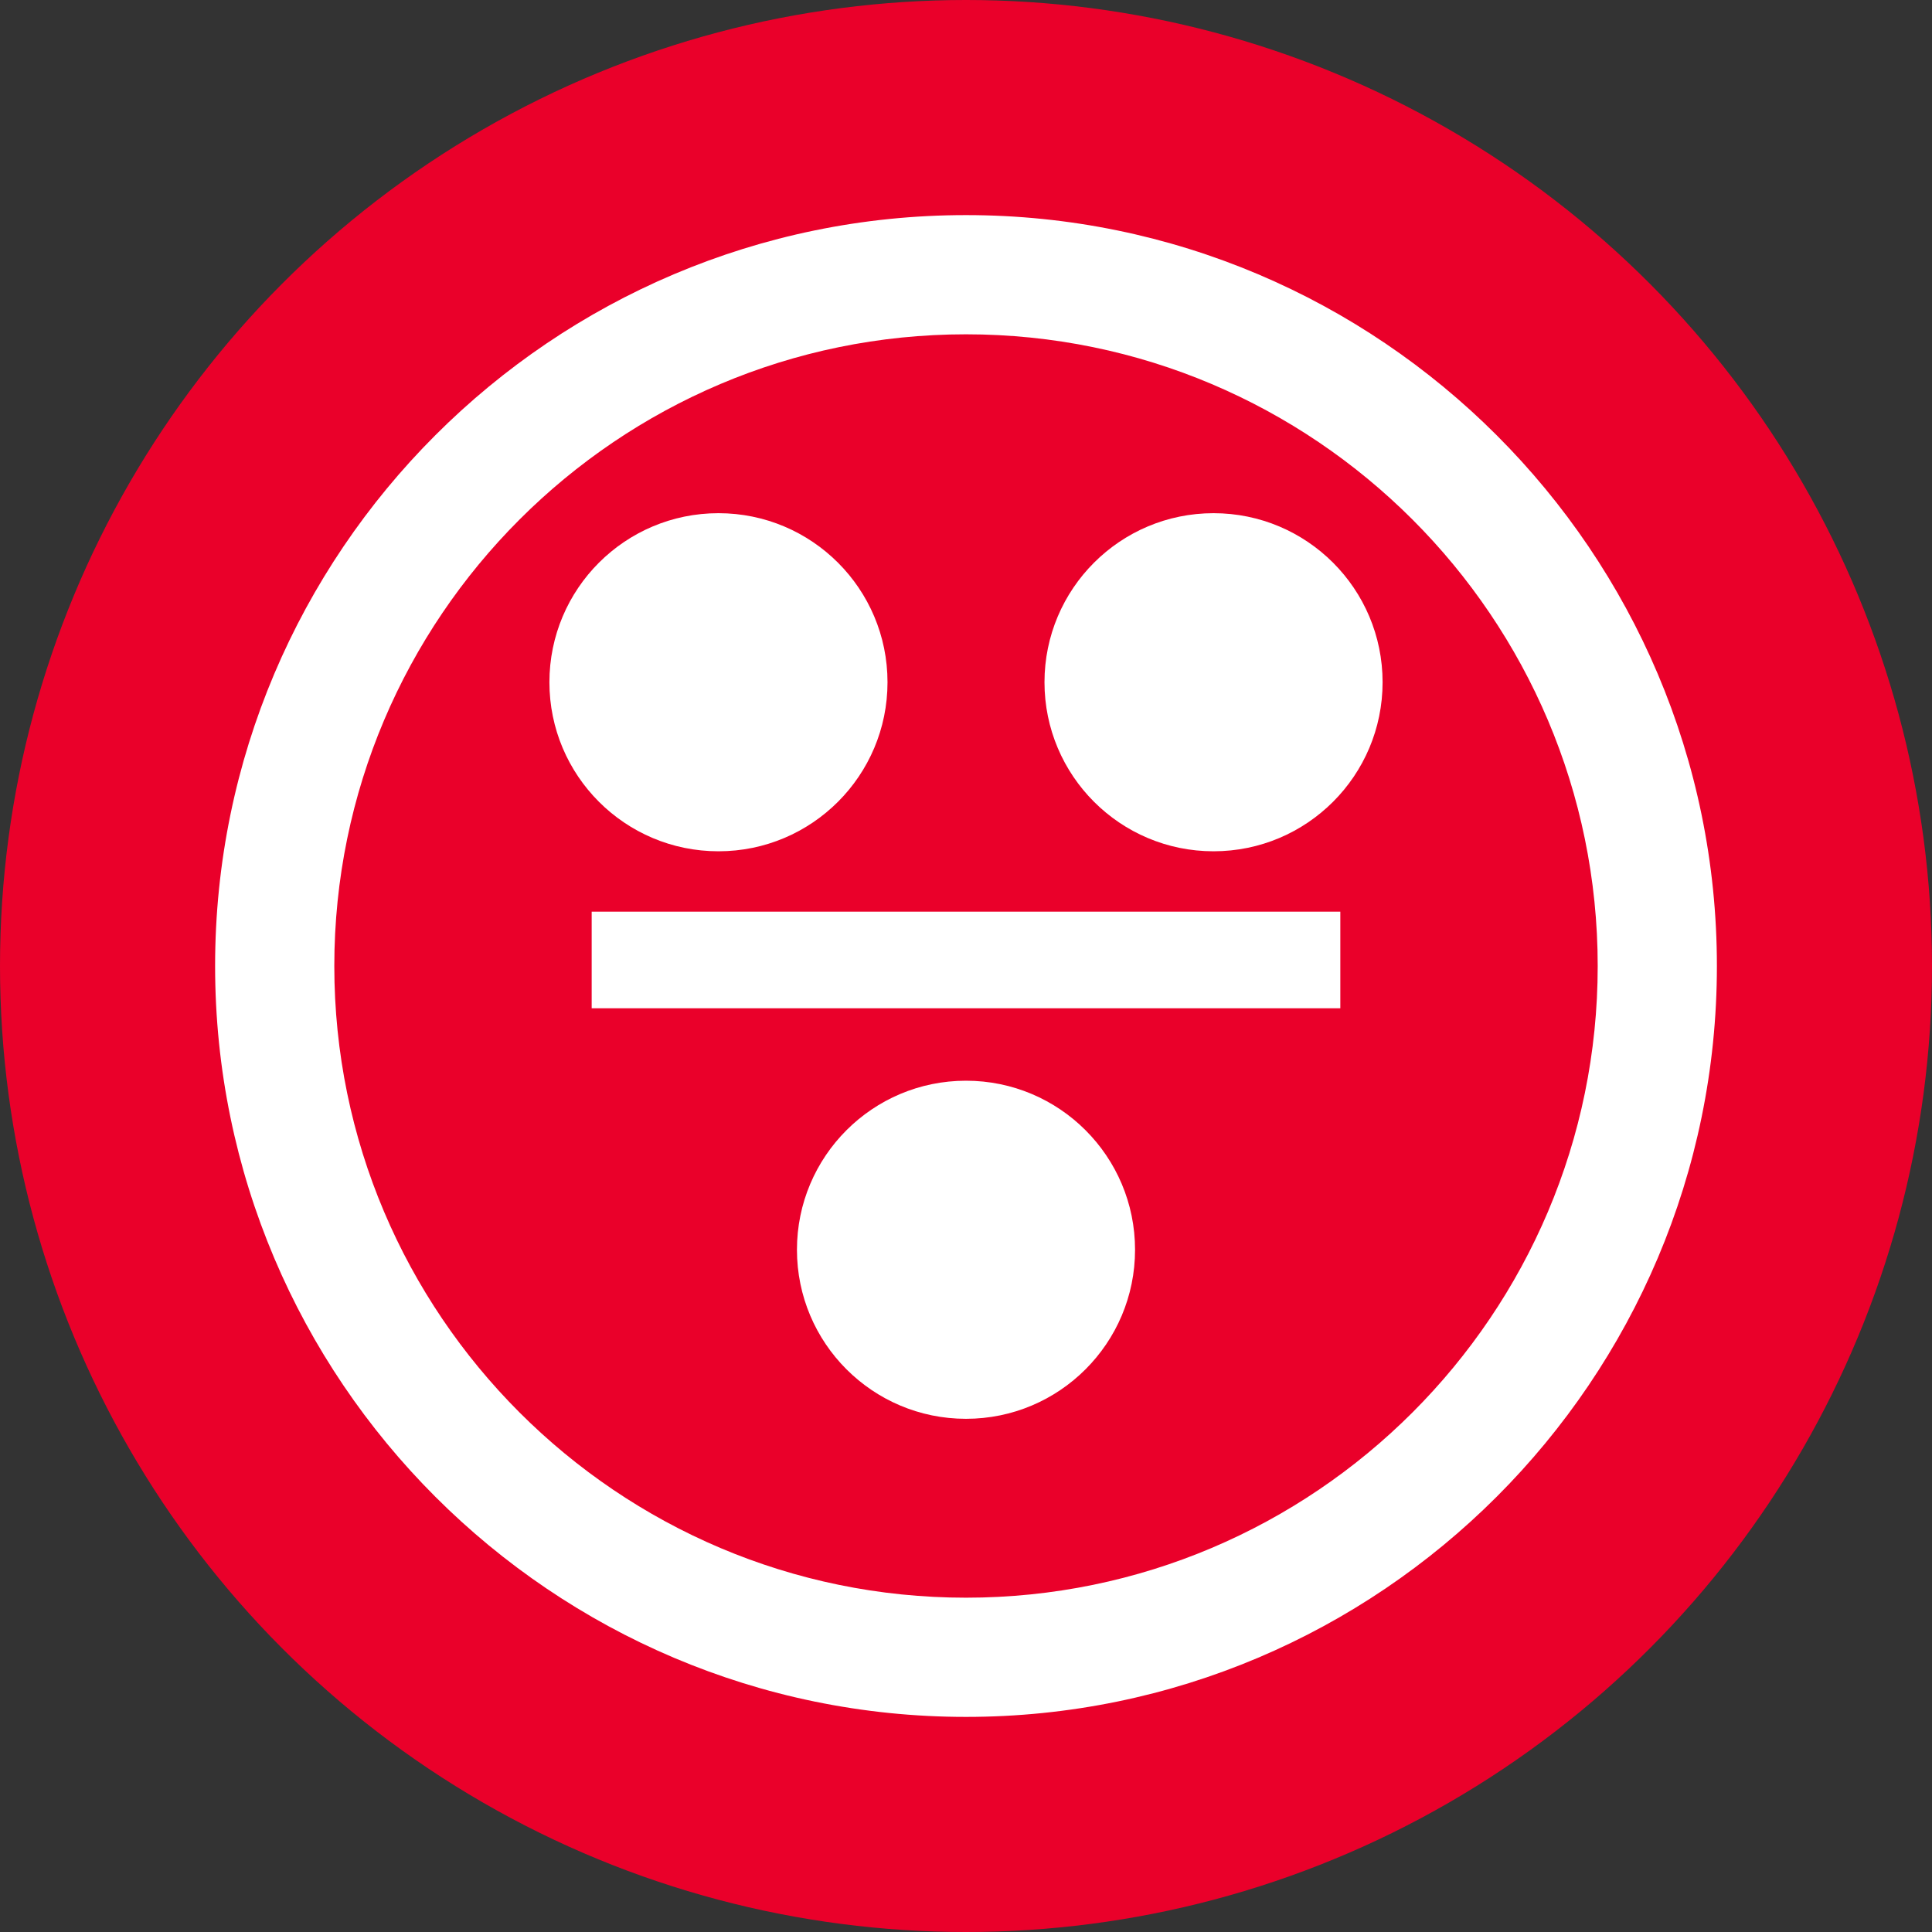
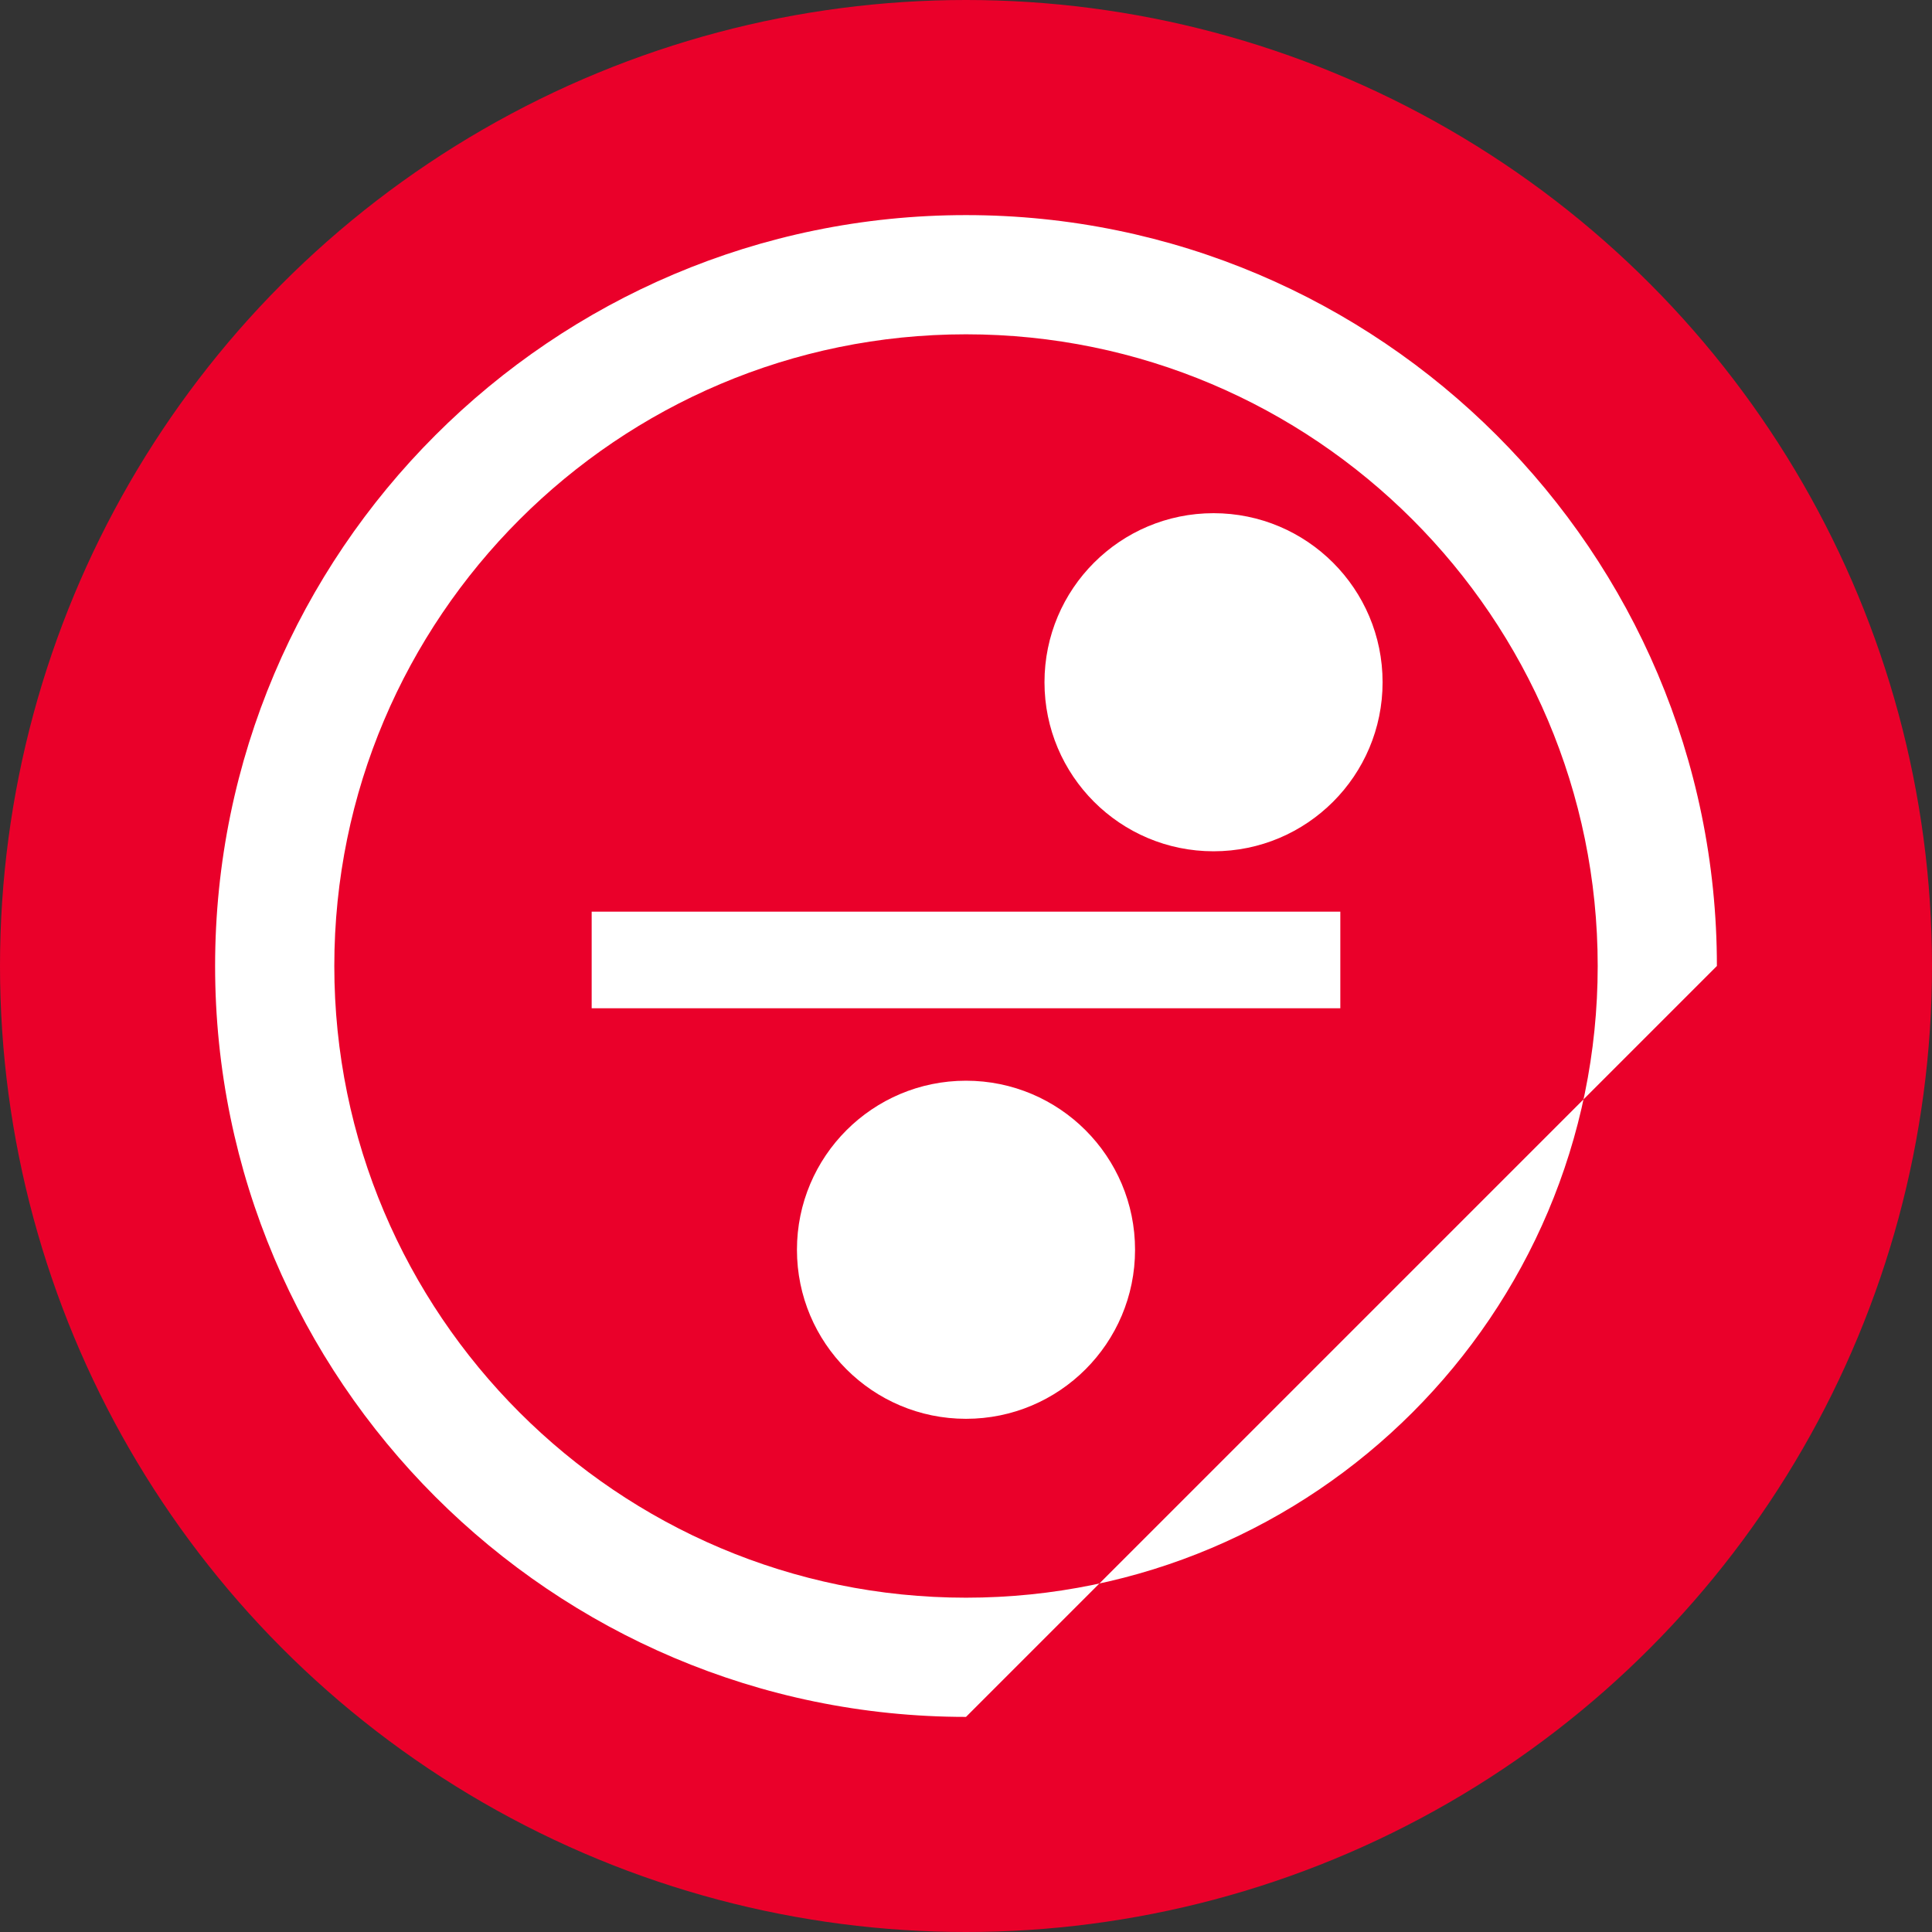
<svg xmlns="http://www.w3.org/2000/svg" version="1.1" id="Laag_1" x="0px" y="0px" viewBox="0 0 160 160" style="enable-background:new 0 0 160 160;" xml:space="preserve">
  <rect x="0" y="0" width="160" height="160" fill="#333333" stroke="none" />
  <style type="text/css">
	.st0{fill:#EA002A;}
	.st1{fill:#FFFFFF;}
</style>
  <circle class="st0" cx="80" cy="80" r="80" />
-   <path class="st1" d="M80,142.186c-34.289,0-62.186-27.896-62.186-62.186  s27.896-62.186,62.186-62.186c34.29,0,62.186,27.896,62.186,62.186  S114.289,142.186,80,142.186z M80,27.686  c-28.846,0-52.314,23.468-52.314,52.314c0,28.847,23.468,52.314,52.314,52.314  S132.315,108.847,132.315,80C132.315,51.154,108.846,27.686,80,27.686z" />
+   <path class="st1" d="M80,142.186c-34.289,0-62.186-27.896-62.186-62.186  s27.896-62.186,62.186-62.186c34.29,0,62.186,27.896,62.186,62.186  z M80,27.686  c-28.846,0-52.314,23.468-52.314,52.314c0,28.847,23.468,52.314,52.314,52.314  S132.315,108.847,132.315,80C132.315,51.154,108.846,27.686,80,27.686z" />
  <g>
    <g>
-       <circle class="st1" cx="59.5" cy="56.5" r="14" />
      <circle class="st1" cx="100.5" cy="56.5" r="14" />
    </g>
    <circle class="st1" cx="80" cy="103.5" r="14" />
    <rect x="49" y="75.5" class="st1" width="62" height="8" />
  </g>
</svg>